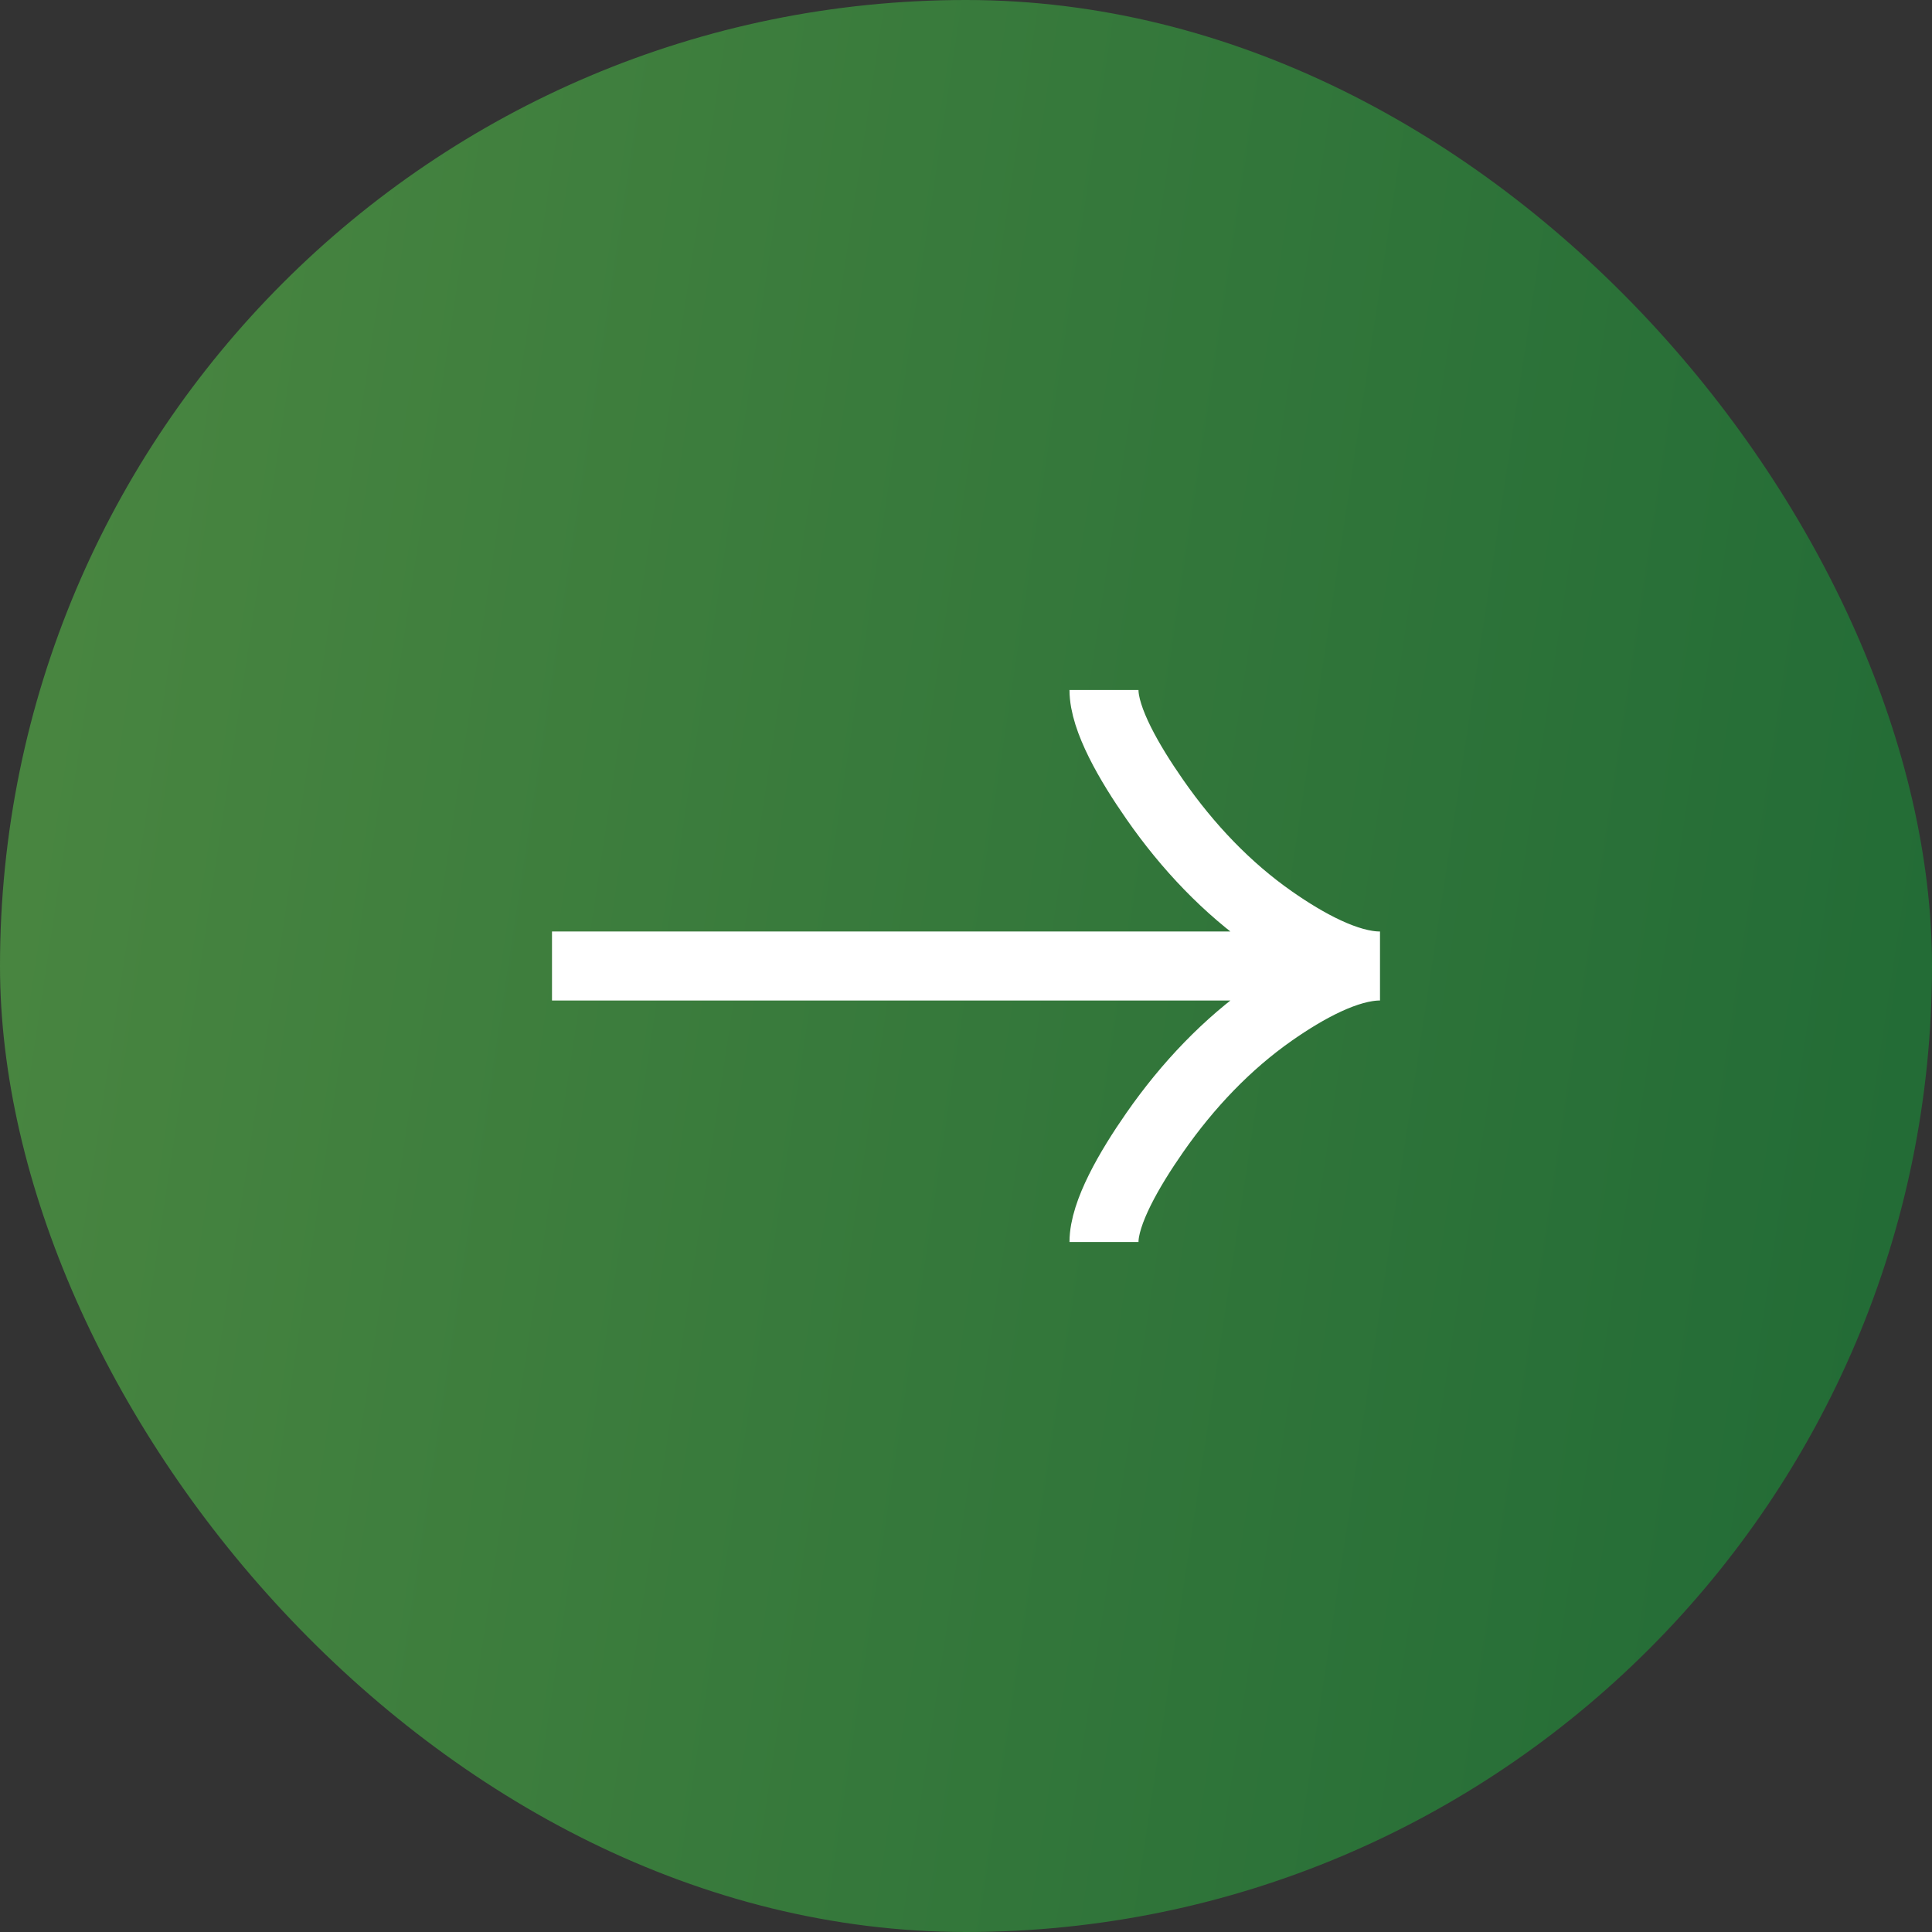
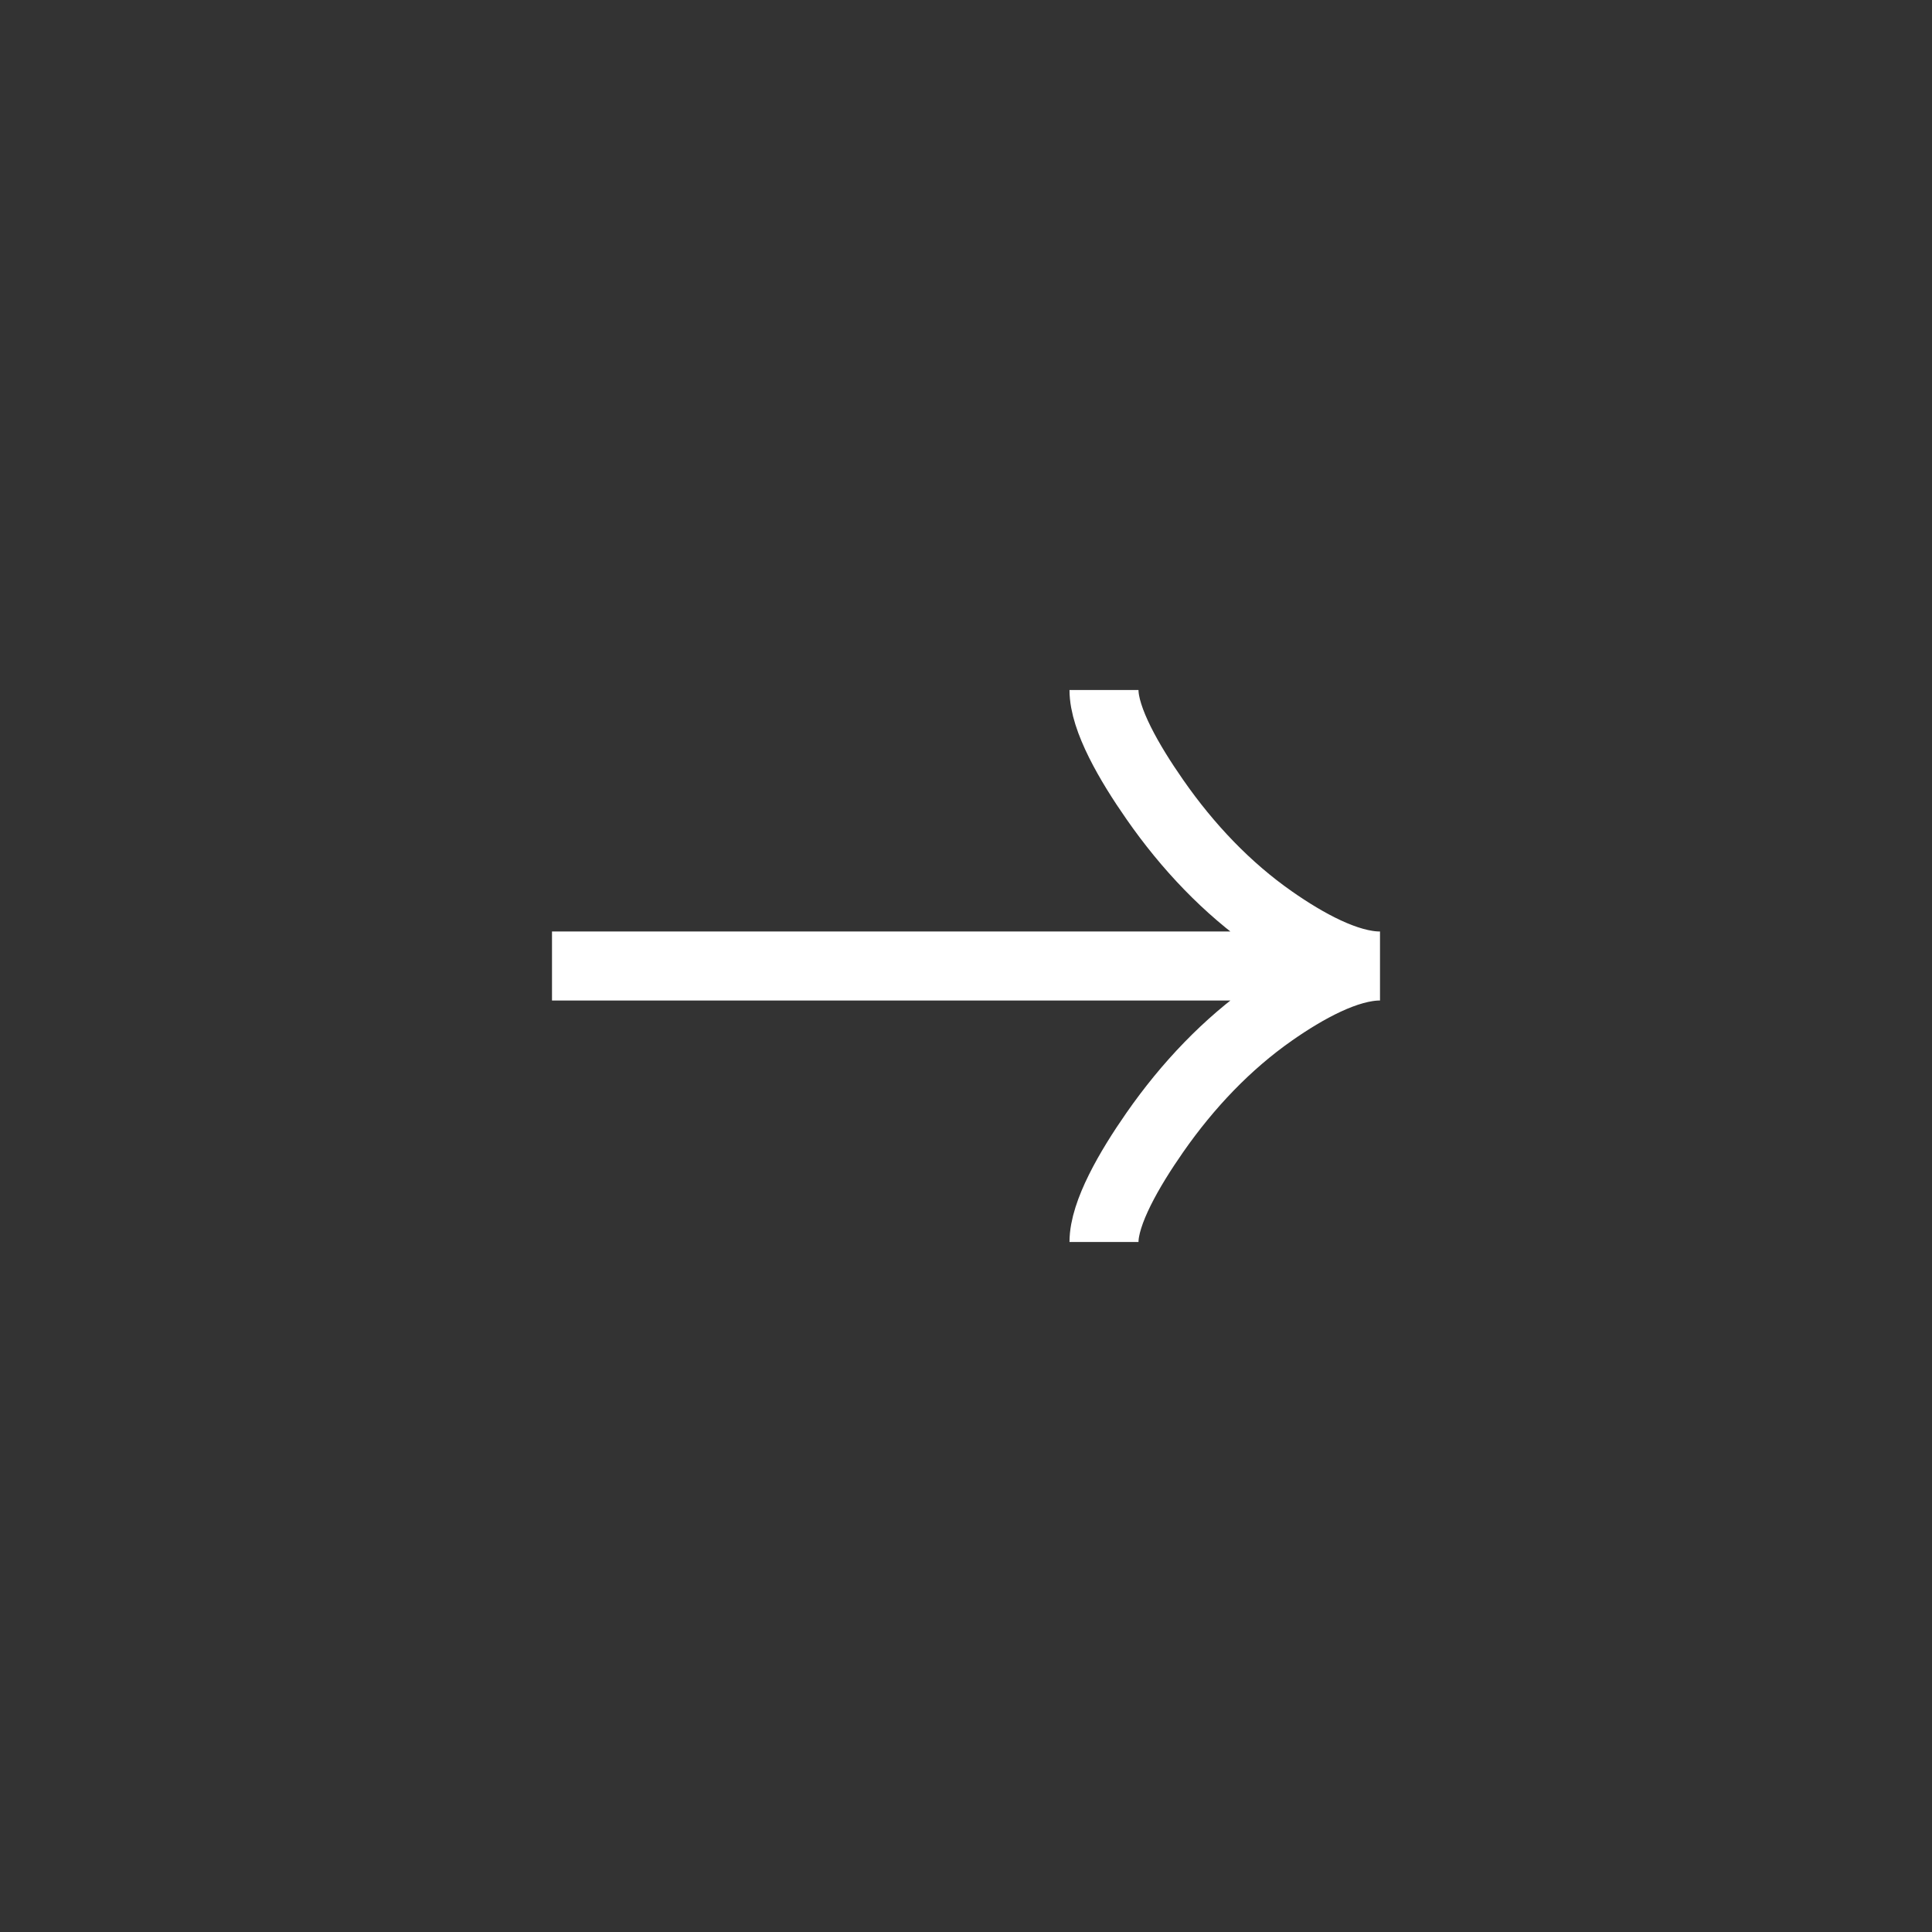
<svg xmlns="http://www.w3.org/2000/svg" width="56" height="56" viewBox="0 0 56 56" fill="none">
  <rect x="0" y="0" width="56" height="56" fill="#333333" stroke="none" />
-   <rect width="56" height="56" rx="28" fill="url(#paint0_linear_14127_2775)" />
  <path d="M32 20C32 20.848 32.733 22.114 33.475 23.177C34.429 24.549 35.569 25.745 36.876 26.658C37.856 27.343 39.044 28 40 28M40 28C39.044 28 37.855 28.657 36.876 29.342C35.569 30.256 34.429 31.453 33.475 32.822C32.733 33.886 32 35.154 32 36M40 28L16 28" stroke="white" stroke-width="2" />
  <defs>
    <linearGradient id="paint0_linear_14127_2775" x1="0" y1="0" x2="85.045" y2="12.855" gradientUnits="userSpaceOnUse">
      <stop stop-color="#4B8741" />
      <stop offset="1" stop-color="#116031" />
    </linearGradient>
  </defs>
</svg>